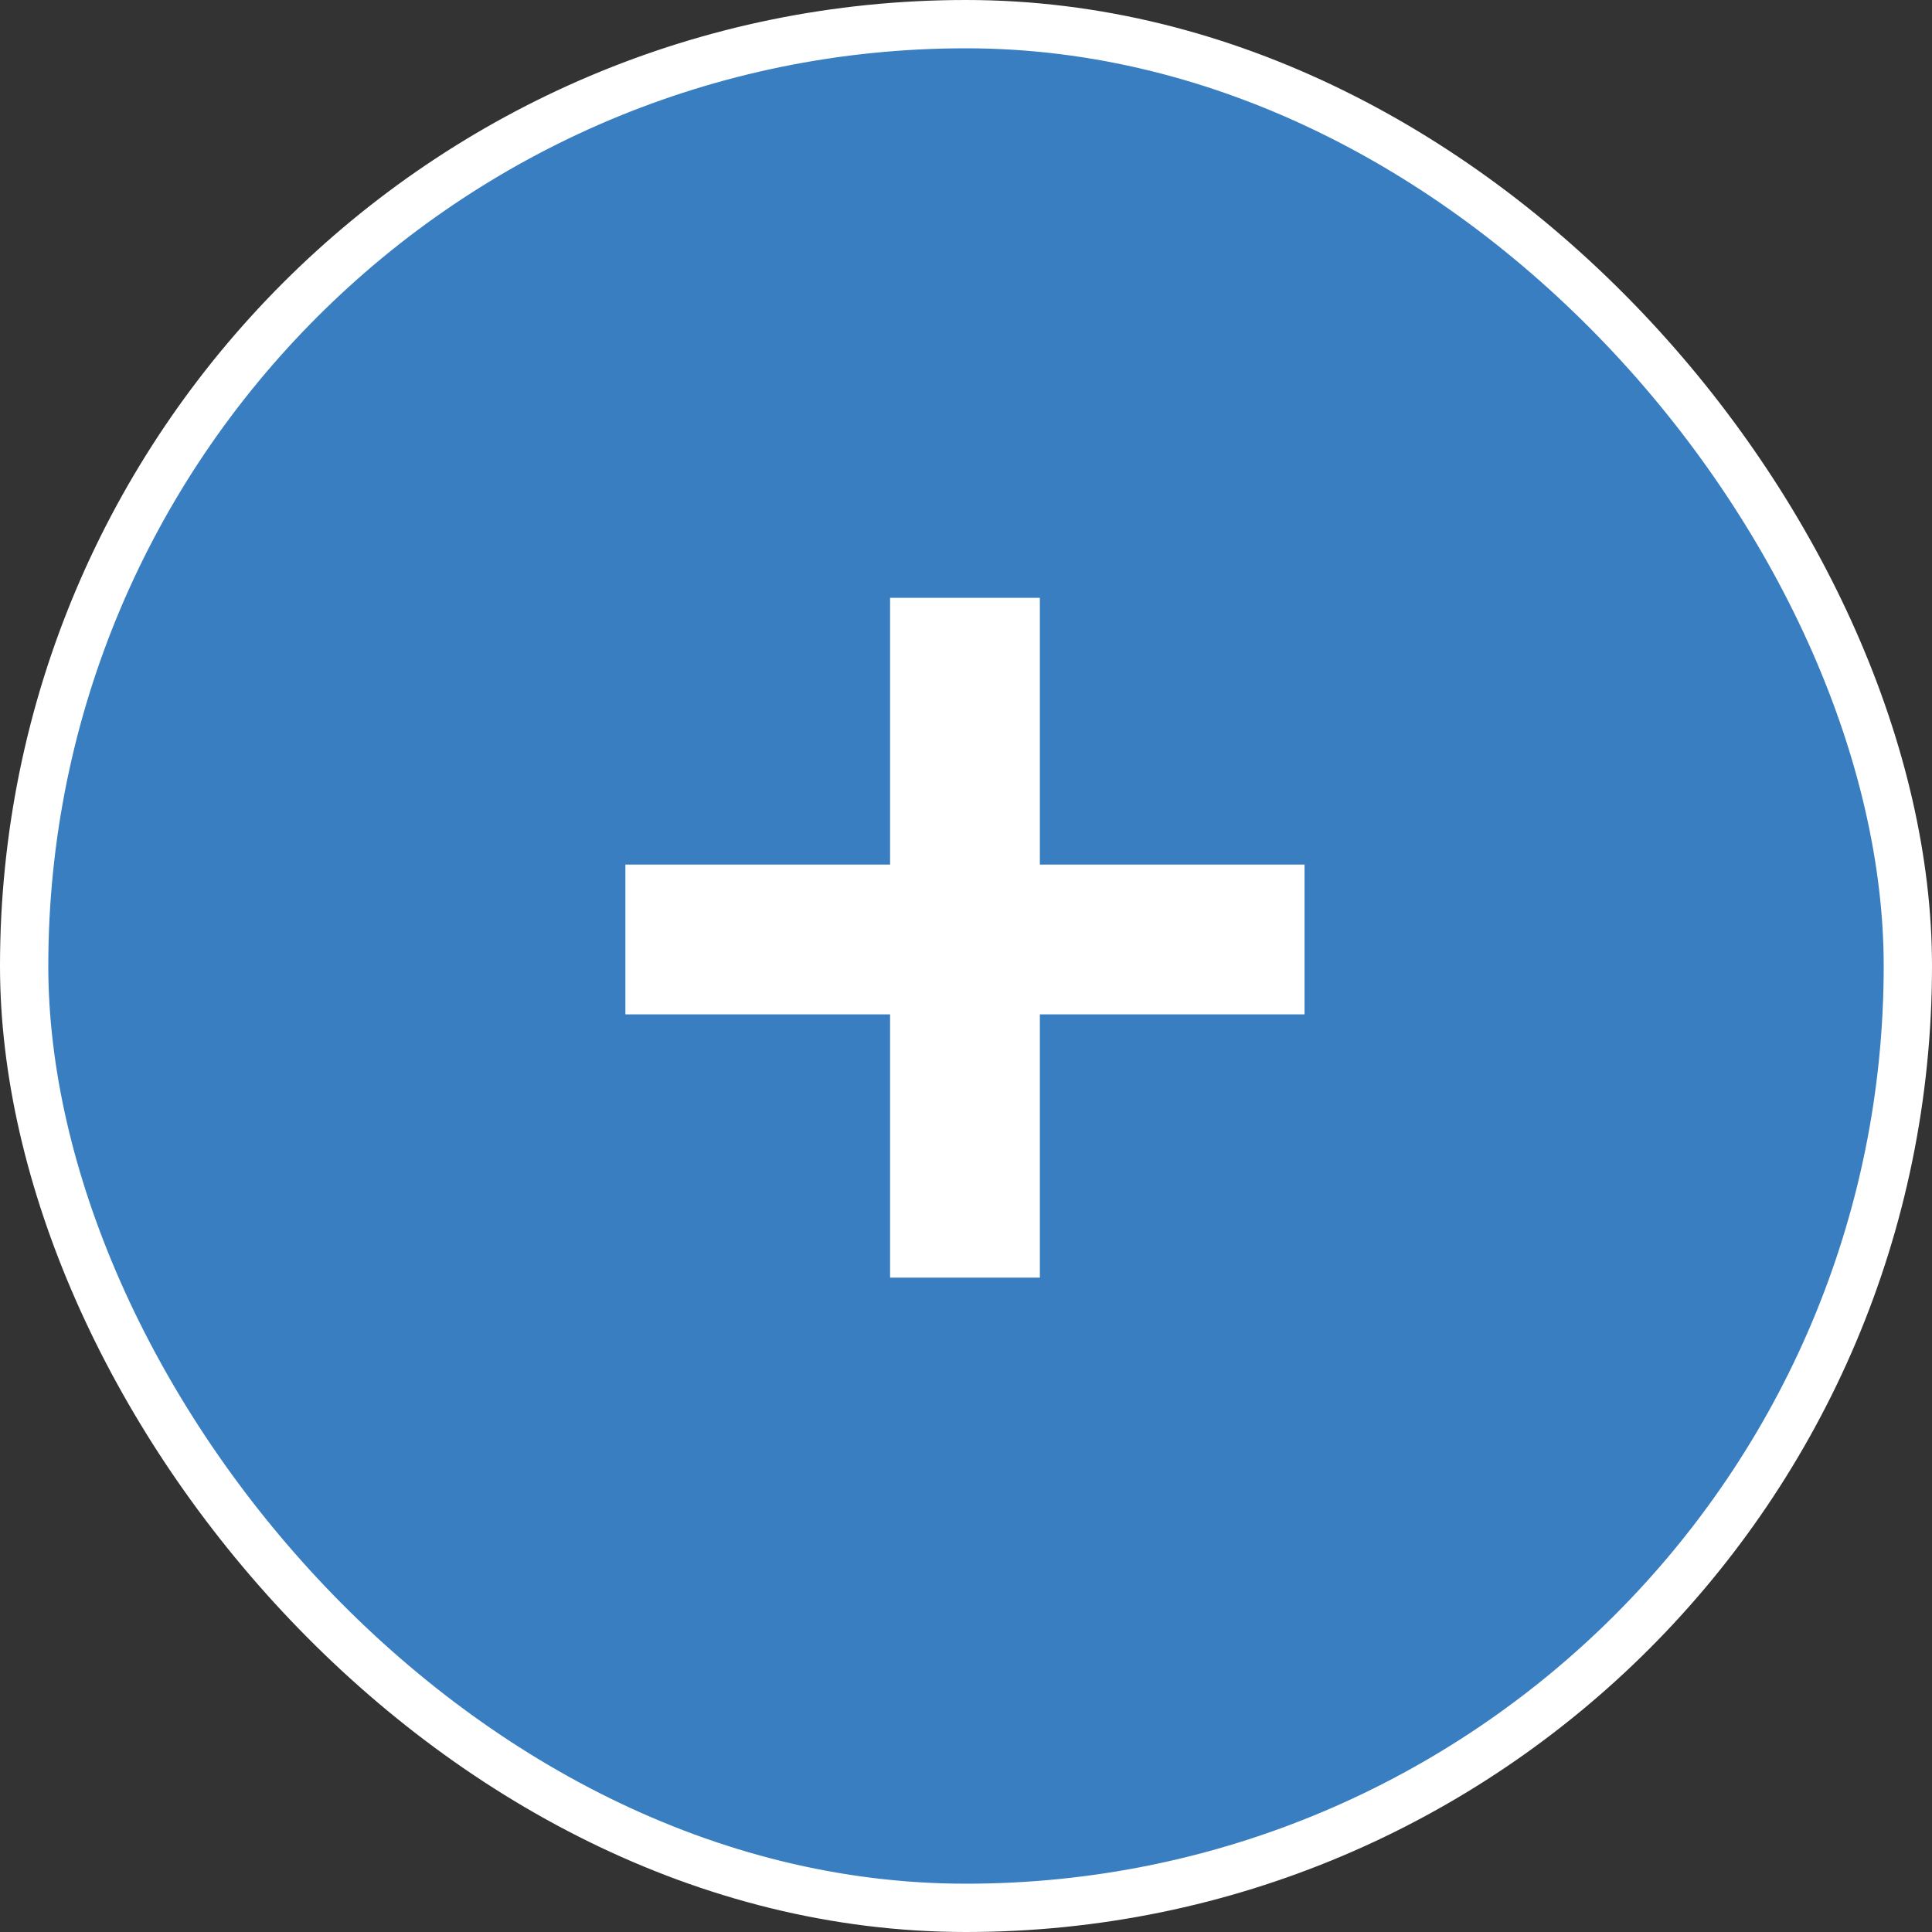
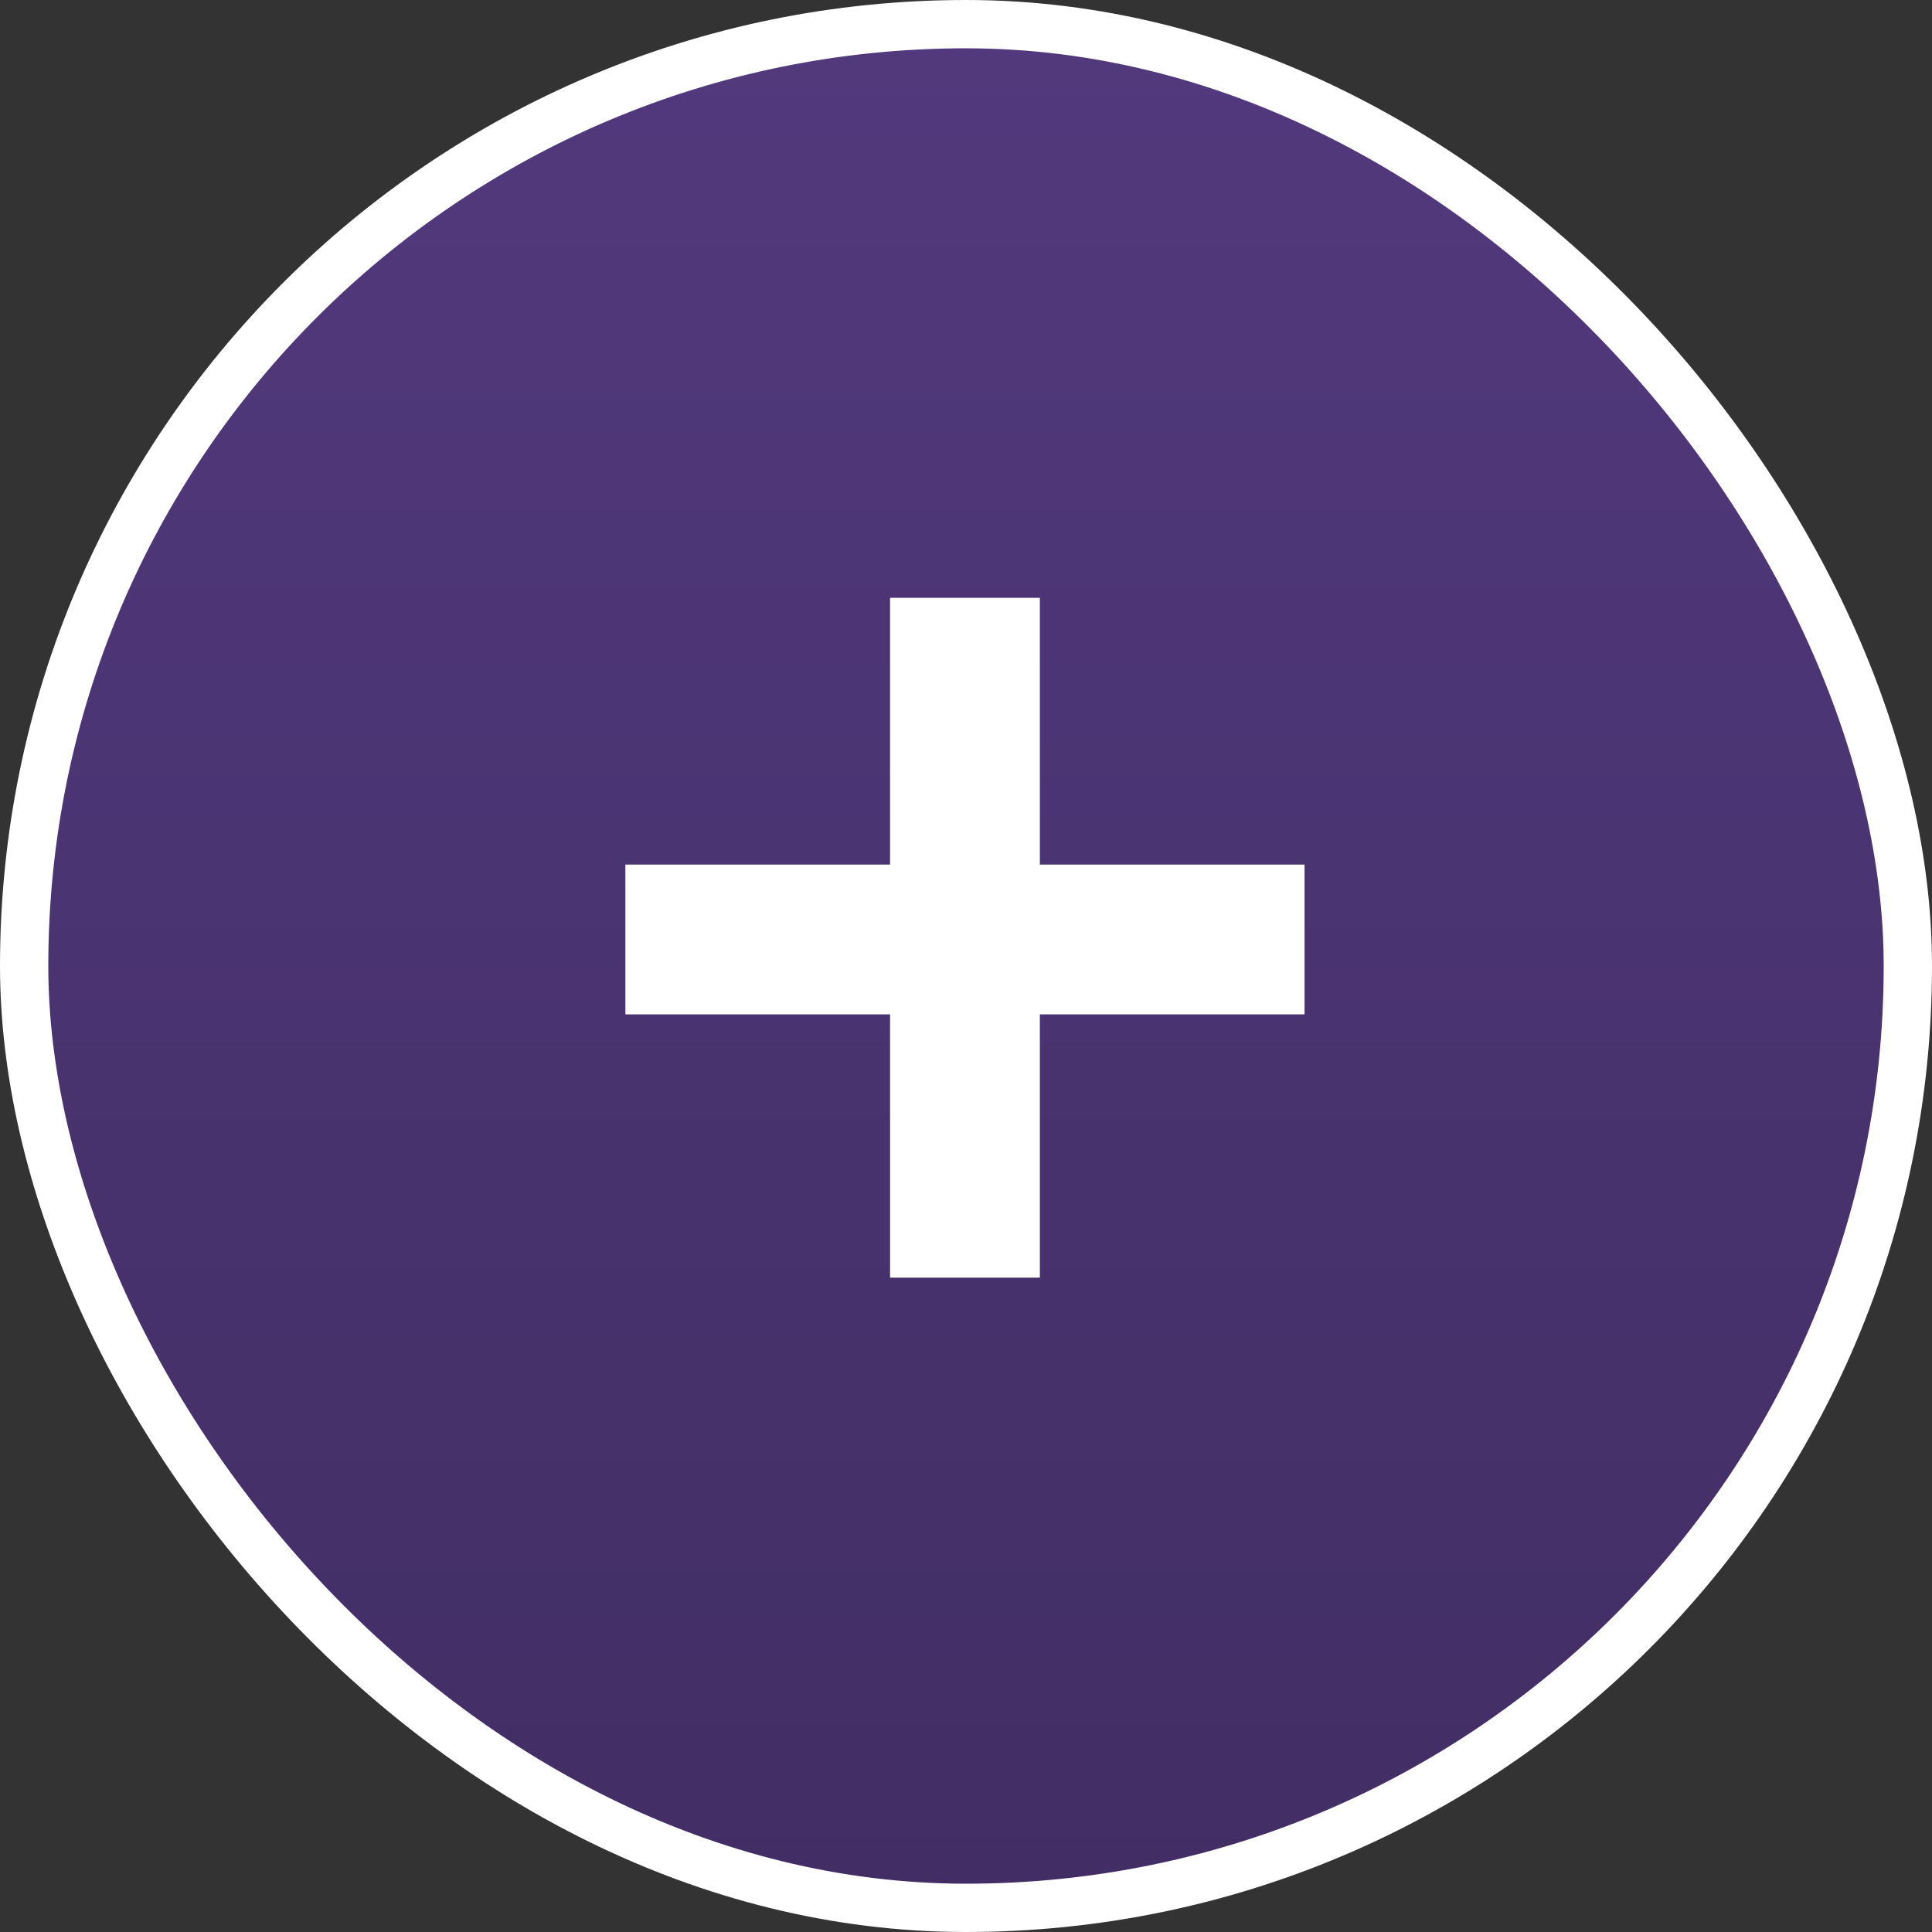
<svg xmlns="http://www.w3.org/2000/svg" width="30" height="30" viewBox="0 0 30 30" fill="none">
  <rect x="0" y="0" width="30" height="30" fill="#333333" stroke="none" />
  <rect x="0.375" y="0.375" width="29.25" height="29.25" rx="14.625" fill="#52397D" />
  <rect x="0.375" y="0.375" width="29.25" height="29.25" rx="14.625" fill="url(#paint0_linear_1495_9767)" fill-opacity="0.2" />
-   <rect x="0.375" y="0.375" width="29.25" height="29.25" rx="14.625" fill="#387EC1" />
  <rect x="0.375" y="0.375" width="29.25" height="29.25" rx="14.625" stroke="white" stroke-width="0.75" />
  <path d="M16.147 13.425H20.257V15.751H16.147V19.839H13.821V15.751H9.711V13.425H13.821V9.283H16.147V13.425Z" fill="white" />
  <defs>
    <linearGradient id="paint0_linear_1495_9767" x1="15" y1="30" x2="15" y2="0" gradientUnits="userSpaceOnUse">
      <stop />
      <stop offset="1" stop-opacity="0" />
    </linearGradient>
  </defs>
</svg>